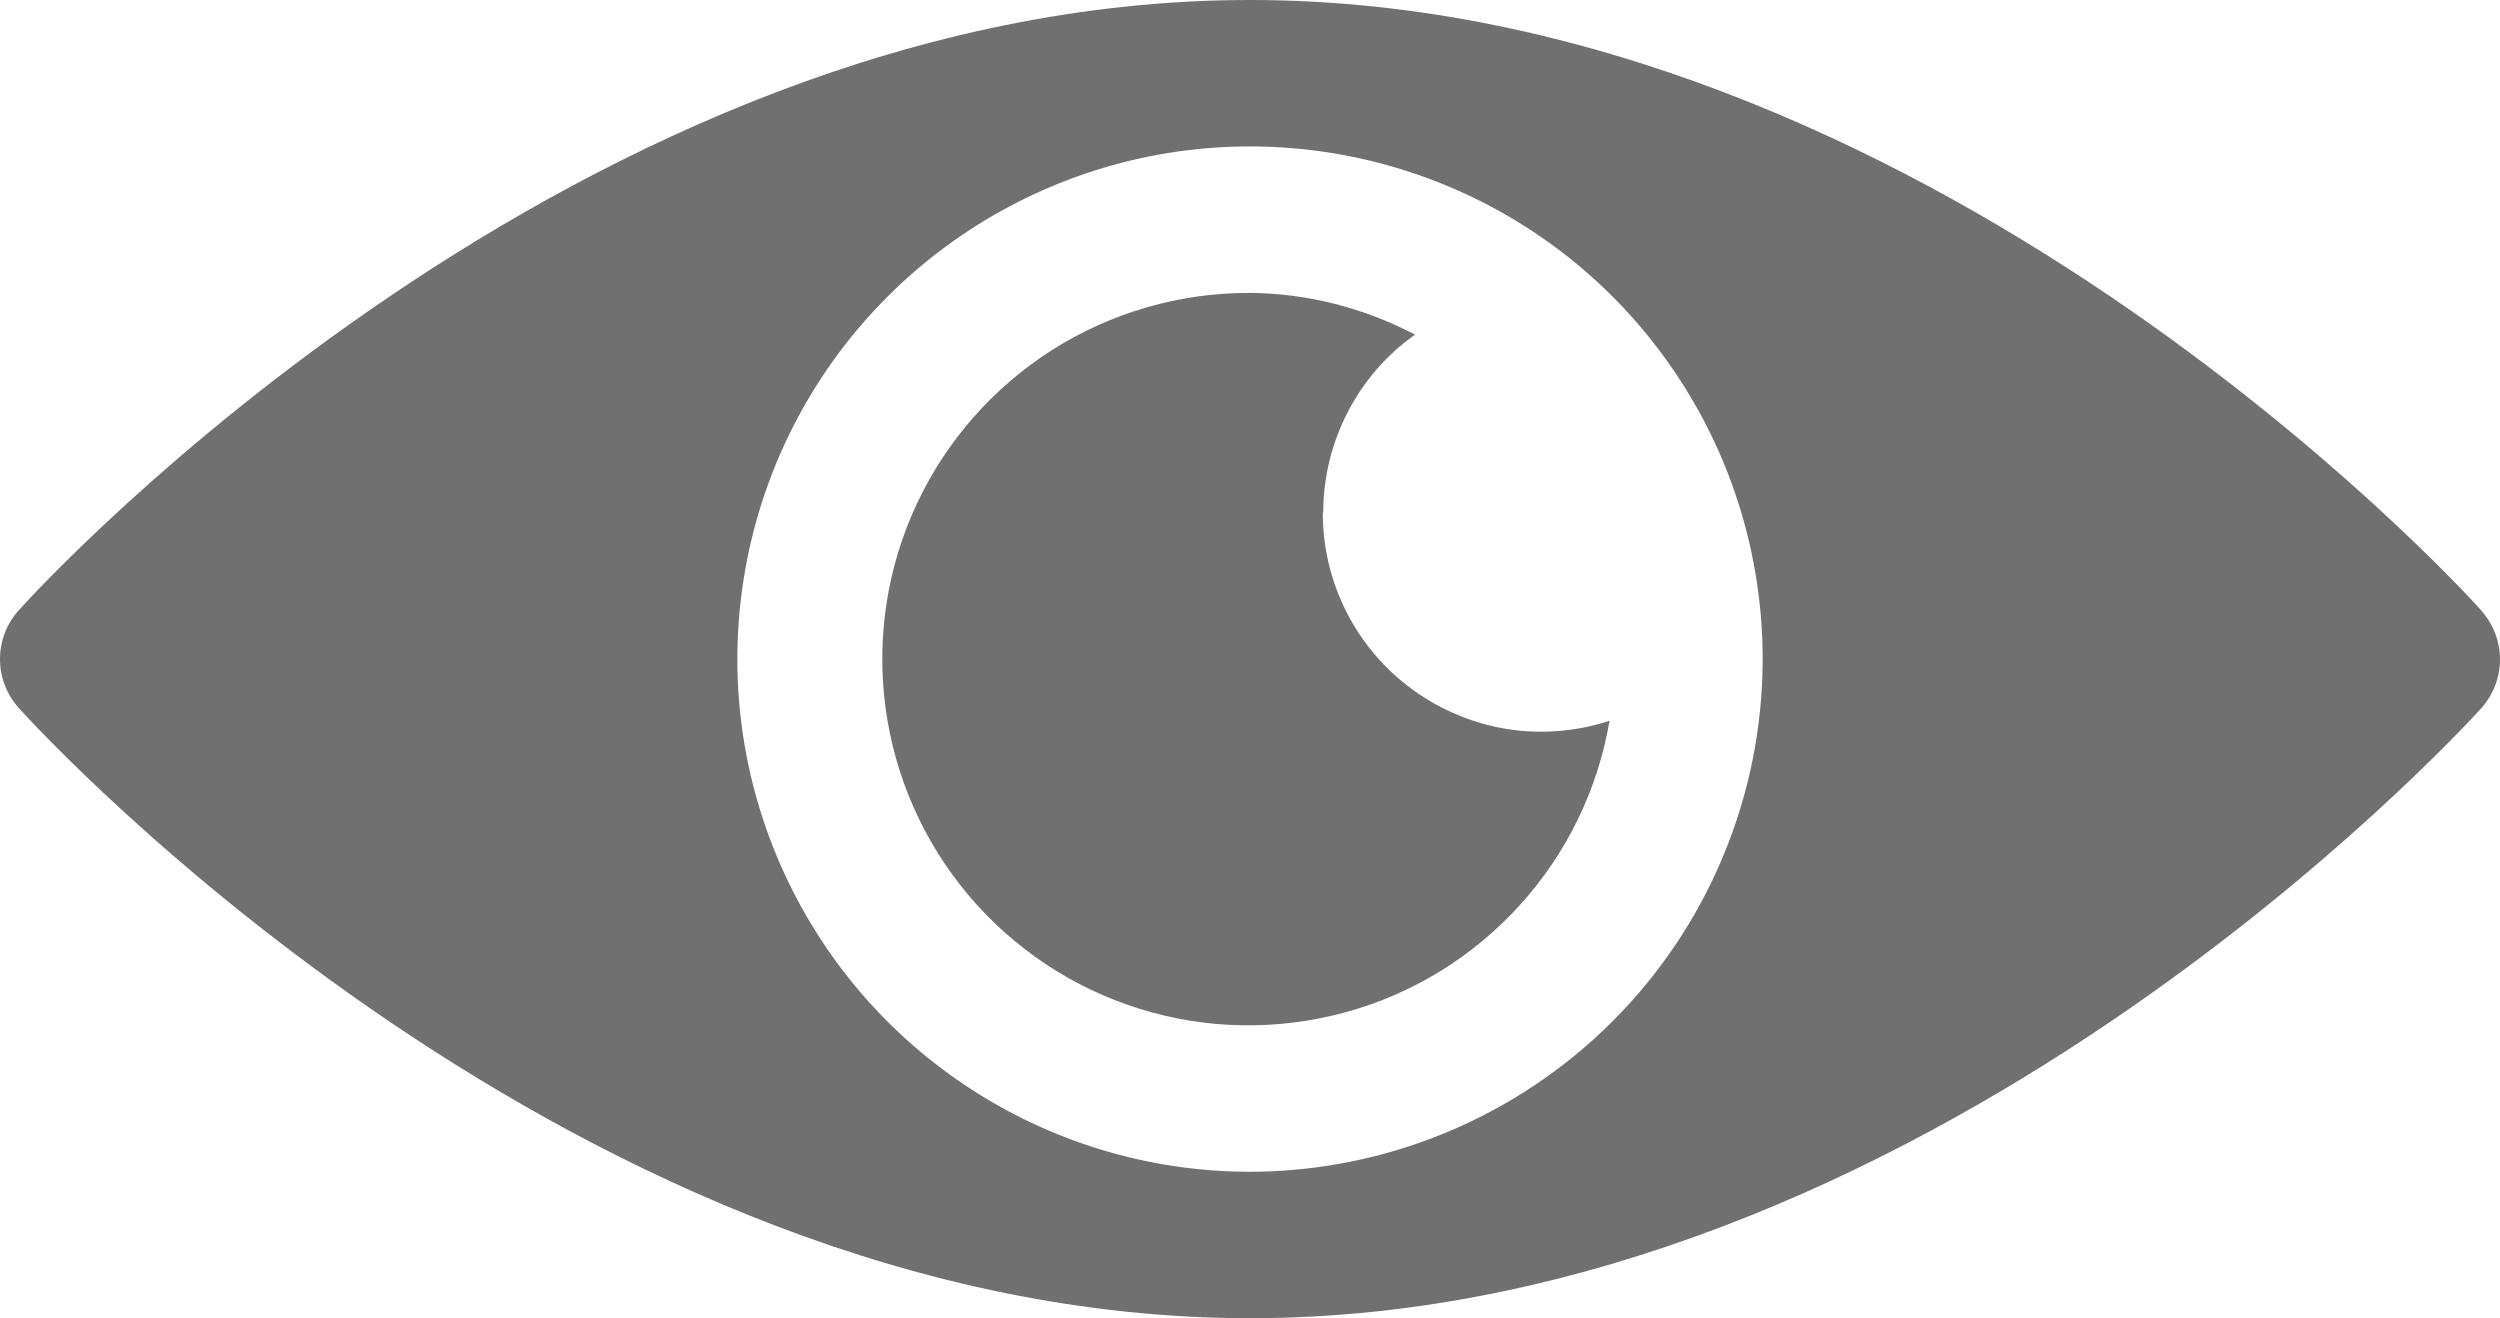
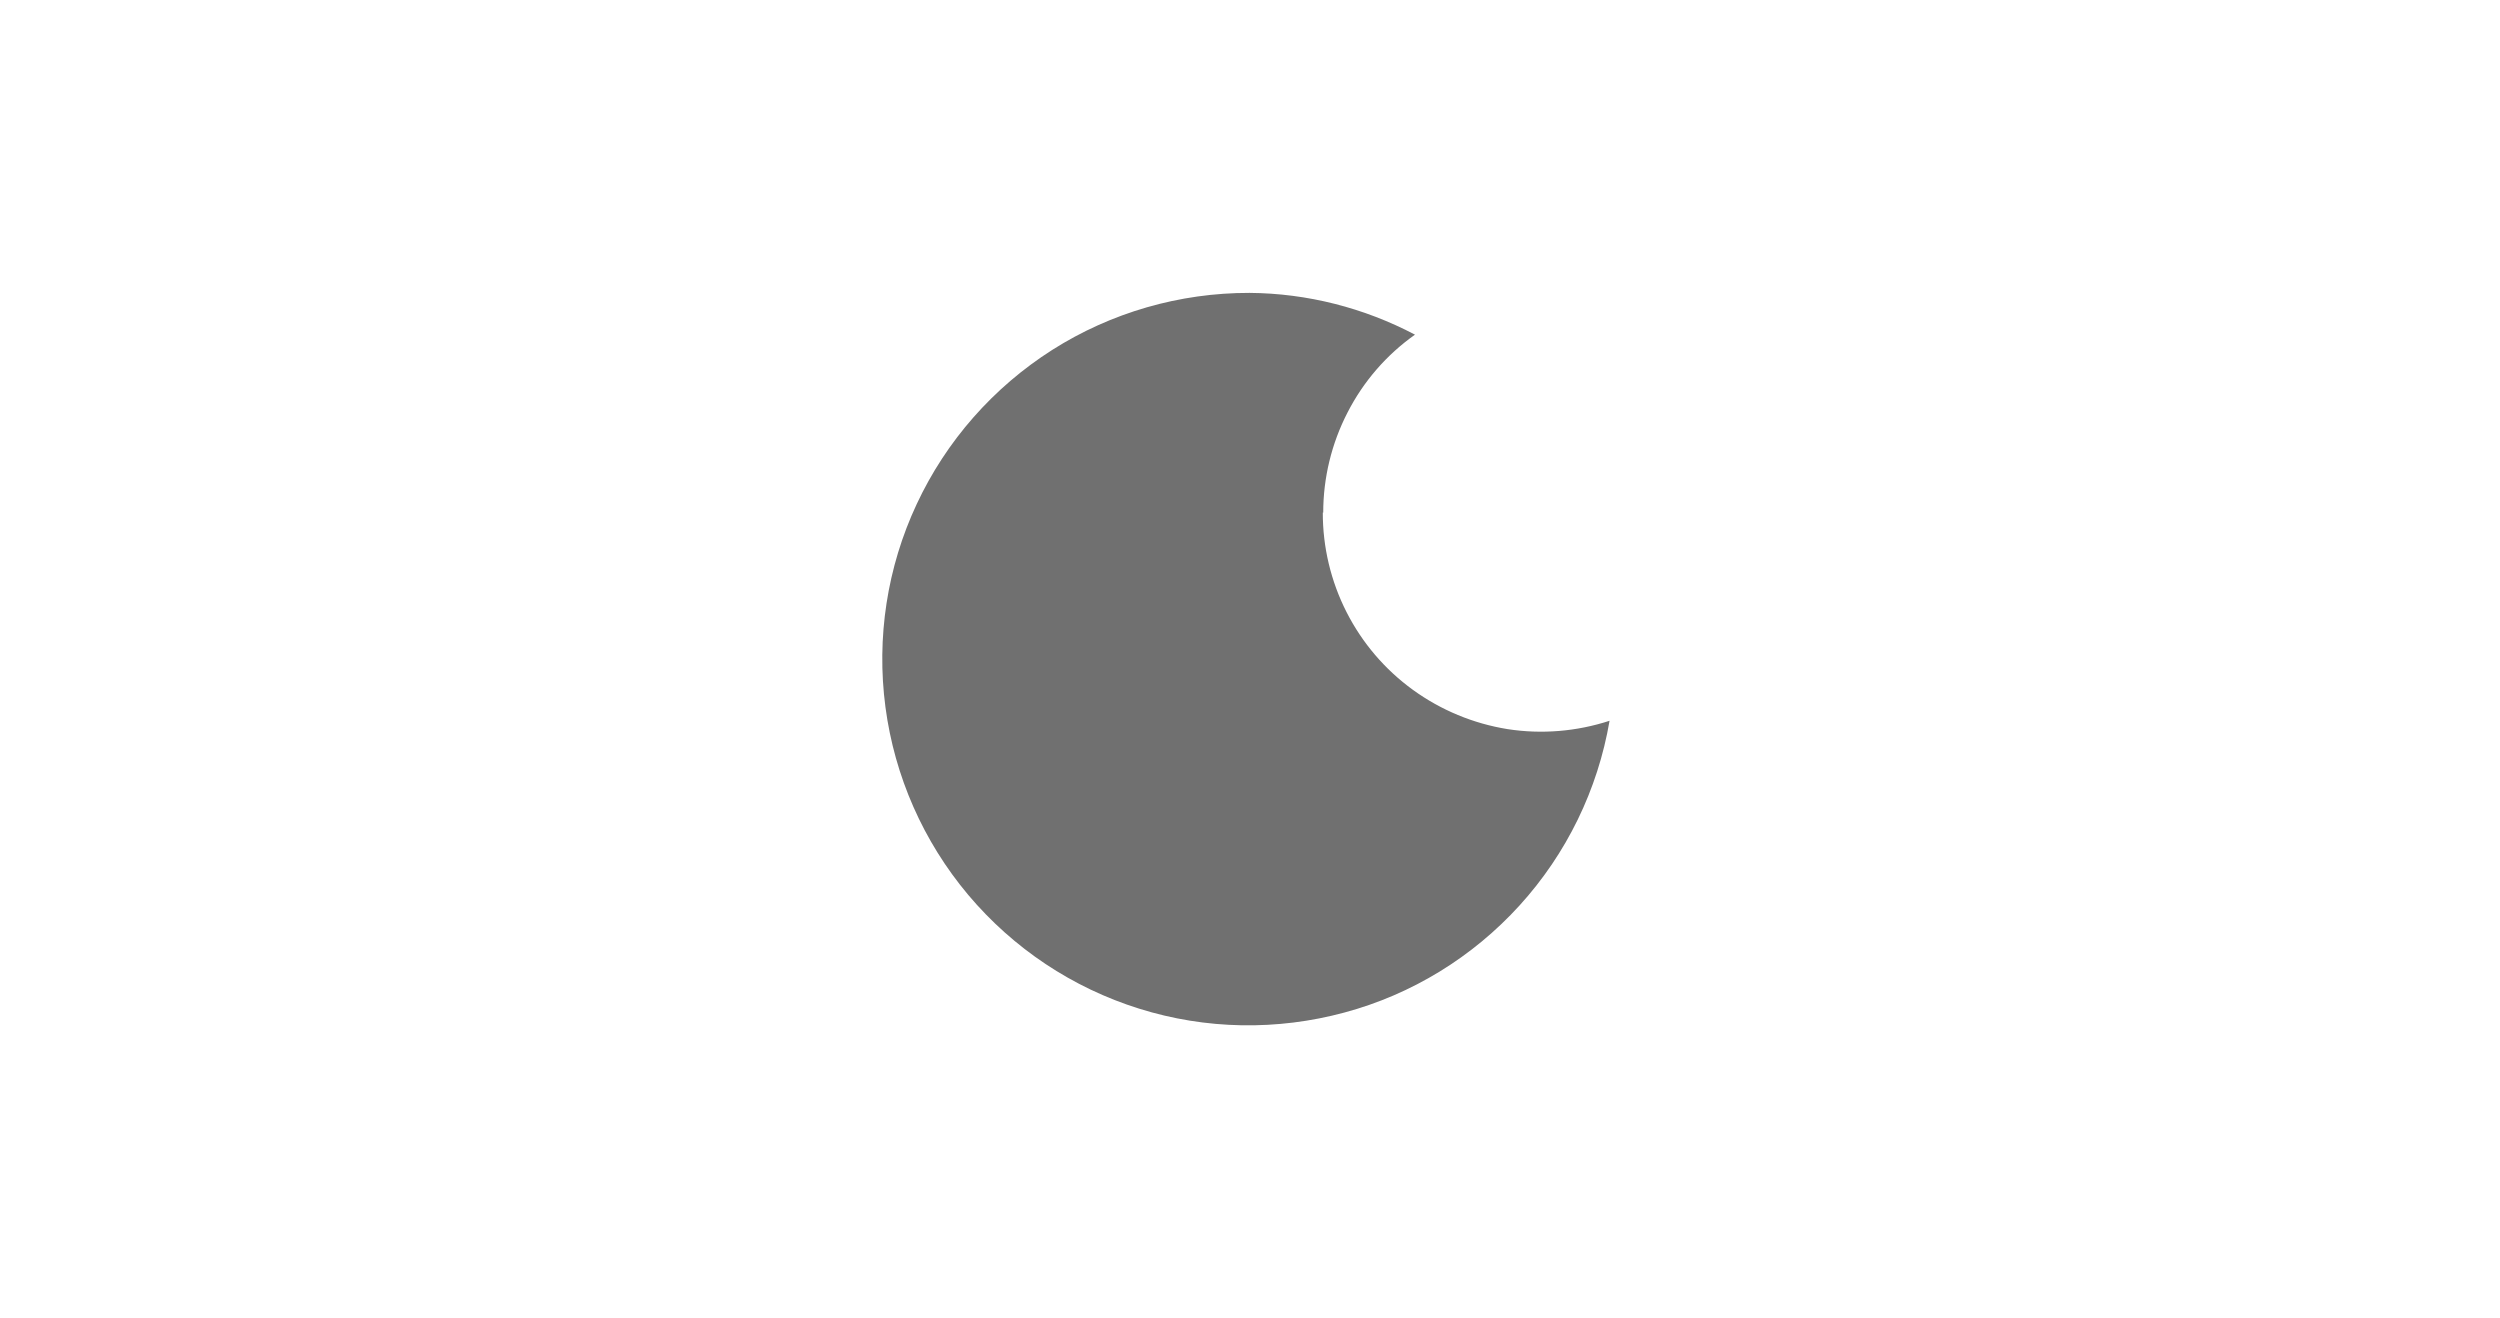
<svg xmlns="http://www.w3.org/2000/svg" width="24.002" height="12.656" viewBox="0 0 24.002 12.656" fill="none">
  <desc>
        Created with Pixso.
    </desc>
  <defs />
-   <path id="Path 68" d="M23.821 5.859C23.607 5.619 18.454 0 12.001 0C5.548 0 0.394 5.619 0.18 5.859C0.064 5.988 0 6.154 0 6.328C0 6.502 0.064 6.668 0.18 6.797C0.394 7.035 5.547 12.656 12.001 12.656C18.455 12.656 23.607 7.035 23.821 6.801C23.937 6.672 24.002 6.504 24.002 6.33C24.002 6.158 23.937 5.99 23.821 5.861L23.821 5.859ZM12.001 11.25C11.028 11.25 10.076 10.961 9.267 10.42C8.457 9.879 7.827 9.111 7.454 8.211C7.081 7.312 6.984 6.322 7.174 5.367C7.364 4.412 7.833 3.535 8.521 2.848C9.209 2.16 10.086 1.691 11.041 1.5C11.996 1.311 12.986 1.408 13.885 1.781C14.784 2.152 15.553 2.783 16.094 3.594C16.635 4.402 16.923 5.355 16.923 6.328C16.922 7.633 16.403 8.885 15.48 9.807C14.557 10.729 13.306 11.248 12.001 11.25Z" fill="#707070" fill-opacity="1" fill-rule="nonzero" />
  <path id="Path 69" d="M12.704 4.922C12.704 4.588 12.784 4.258 12.937 3.961C13.09 3.662 13.312 3.406 13.585 3.213C13.095 2.955 12.55 2.816 11.996 2.812C11.326 2.811 10.669 3 10.103 3.359C9.537 3.719 9.085 4.232 8.801 4.84C8.517 5.447 8.413 6.123 8.501 6.789C8.589 7.453 8.864 8.078 9.296 8.592C9.728 9.105 10.297 9.484 10.937 9.684C11.577 9.885 12.261 9.896 12.908 9.721C13.555 9.547 14.138 9.189 14.589 8.693C15.04 8.197 15.34 7.582 15.453 6.92C15.137 7.023 14.801 7.051 14.473 7C14.145 6.947 13.834 6.818 13.565 6.623C13.296 6.428 13.078 6.172 12.928 5.877C12.777 5.58 12.699 5.252 12.7 4.92L12.704 4.922Z" fill="#707070" fill-opacity="1" fill-rule="nonzero" />
</svg>